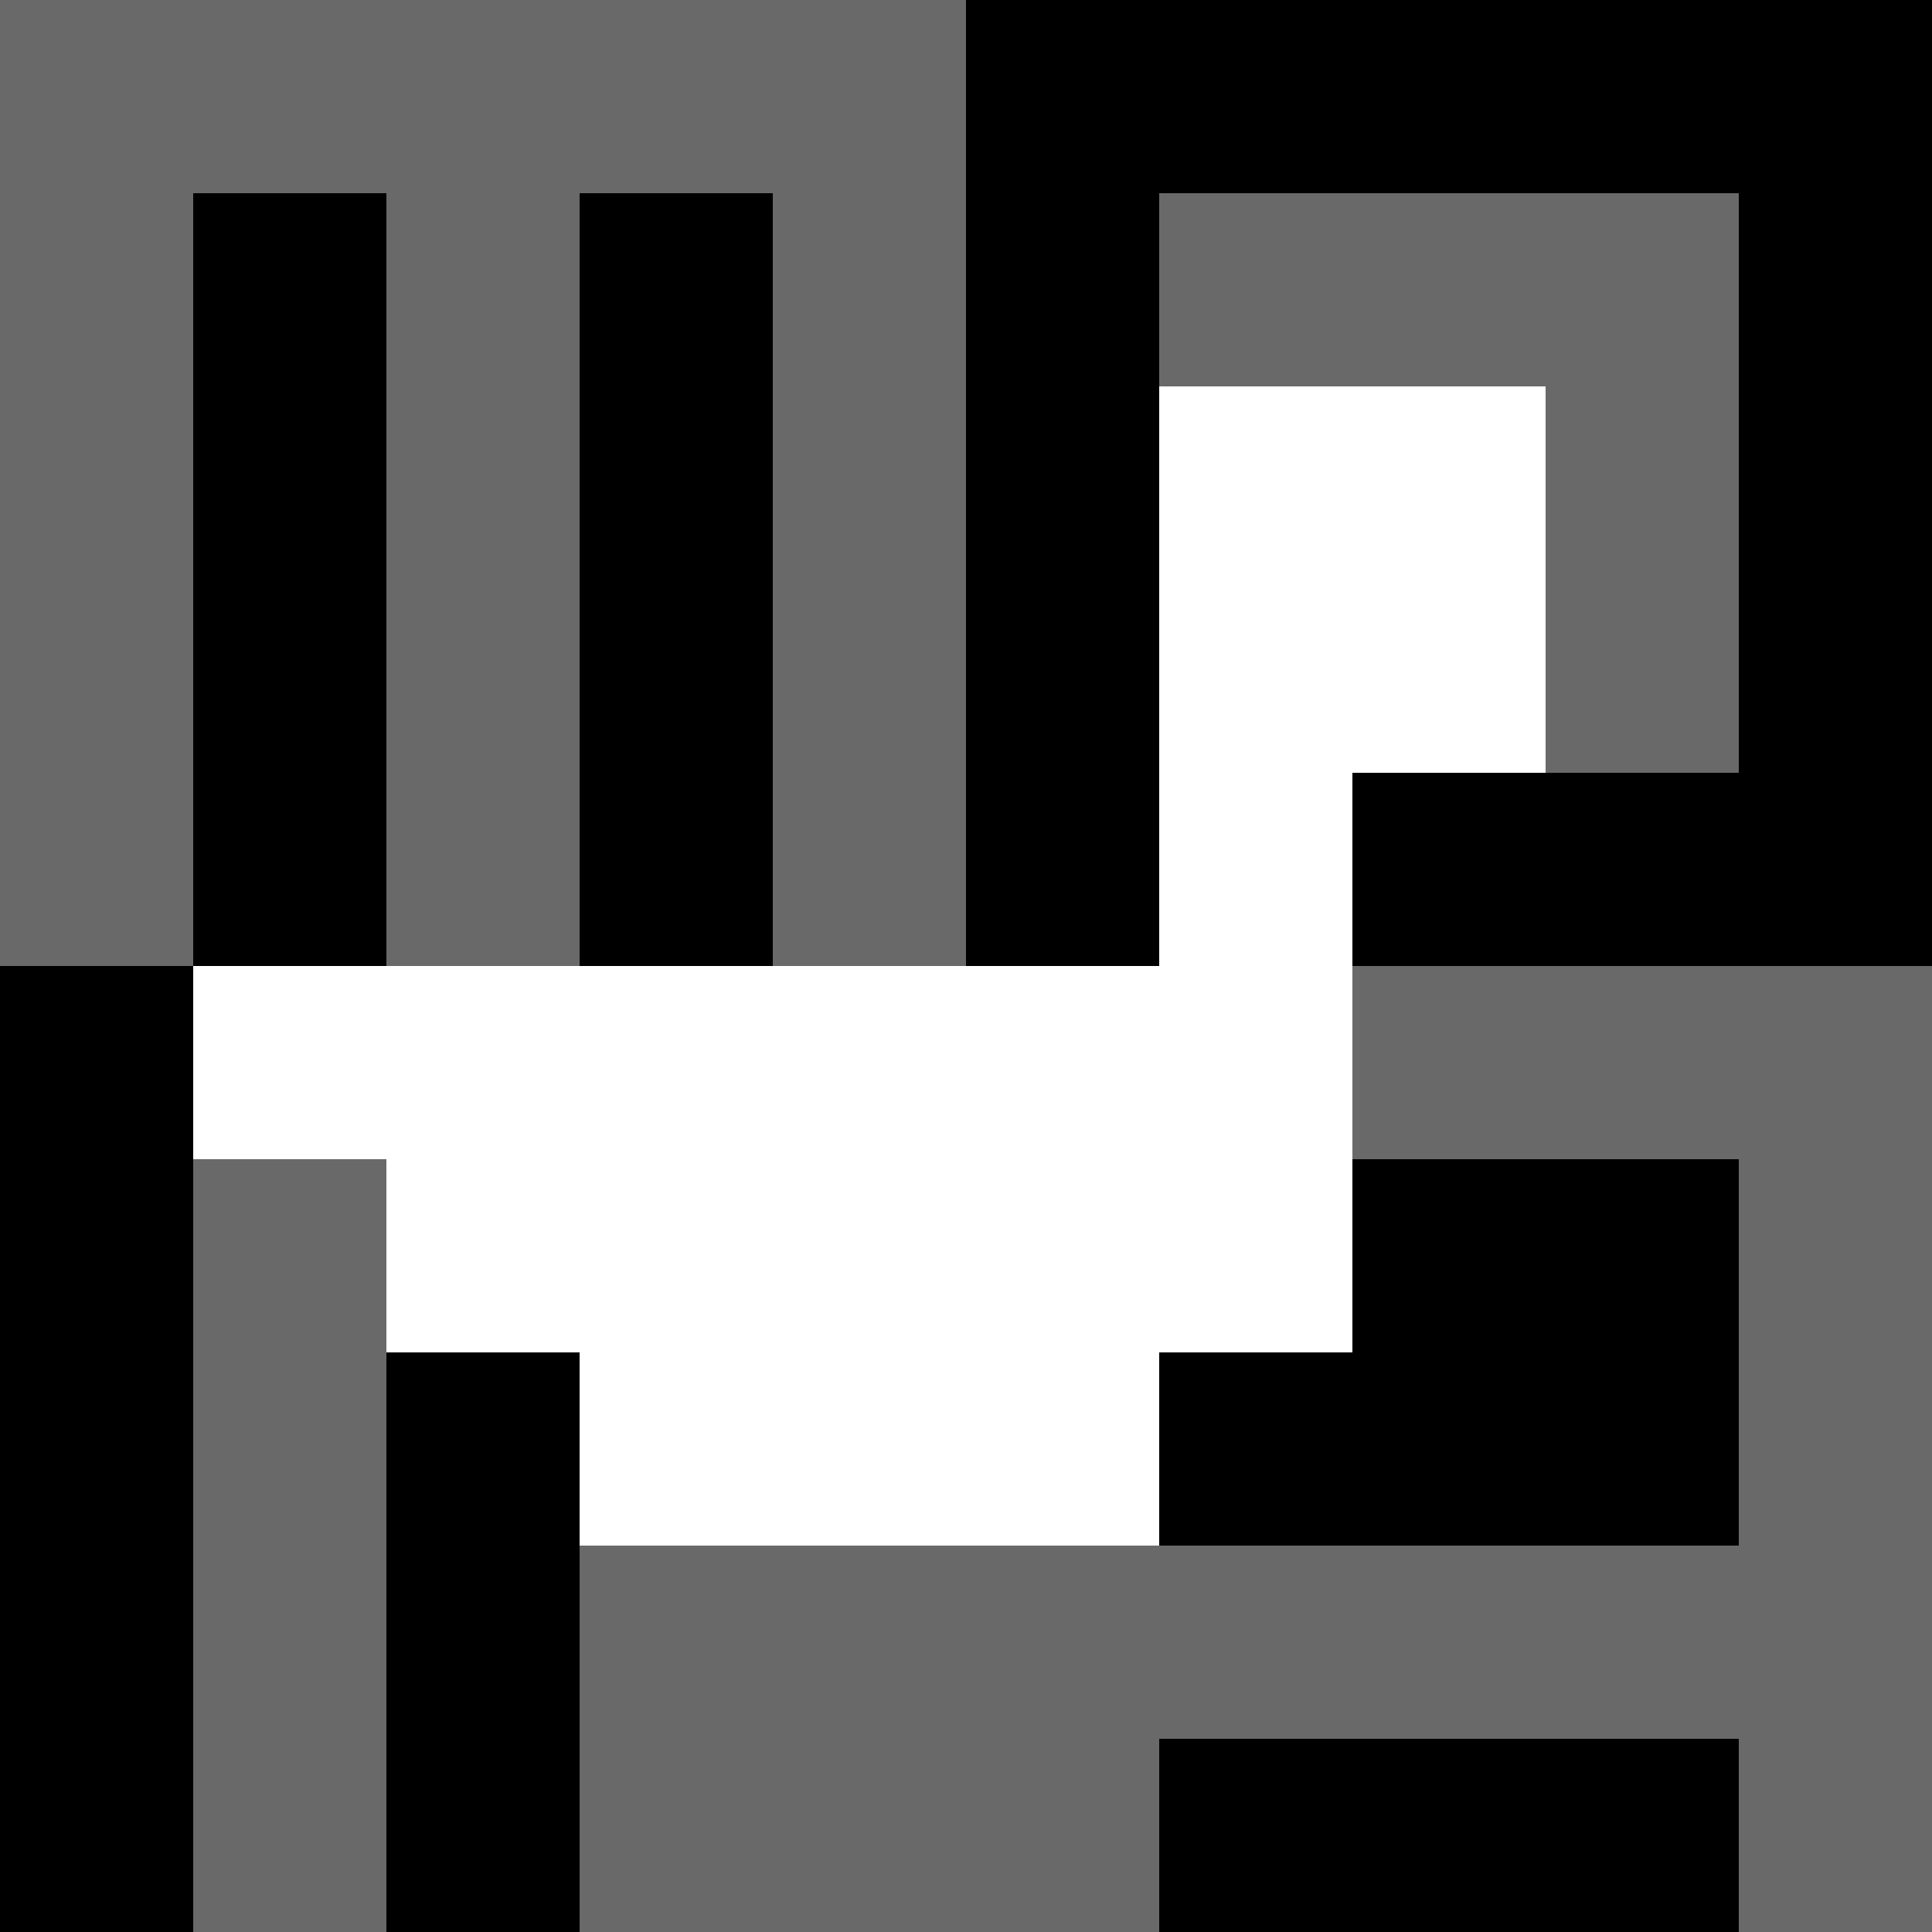
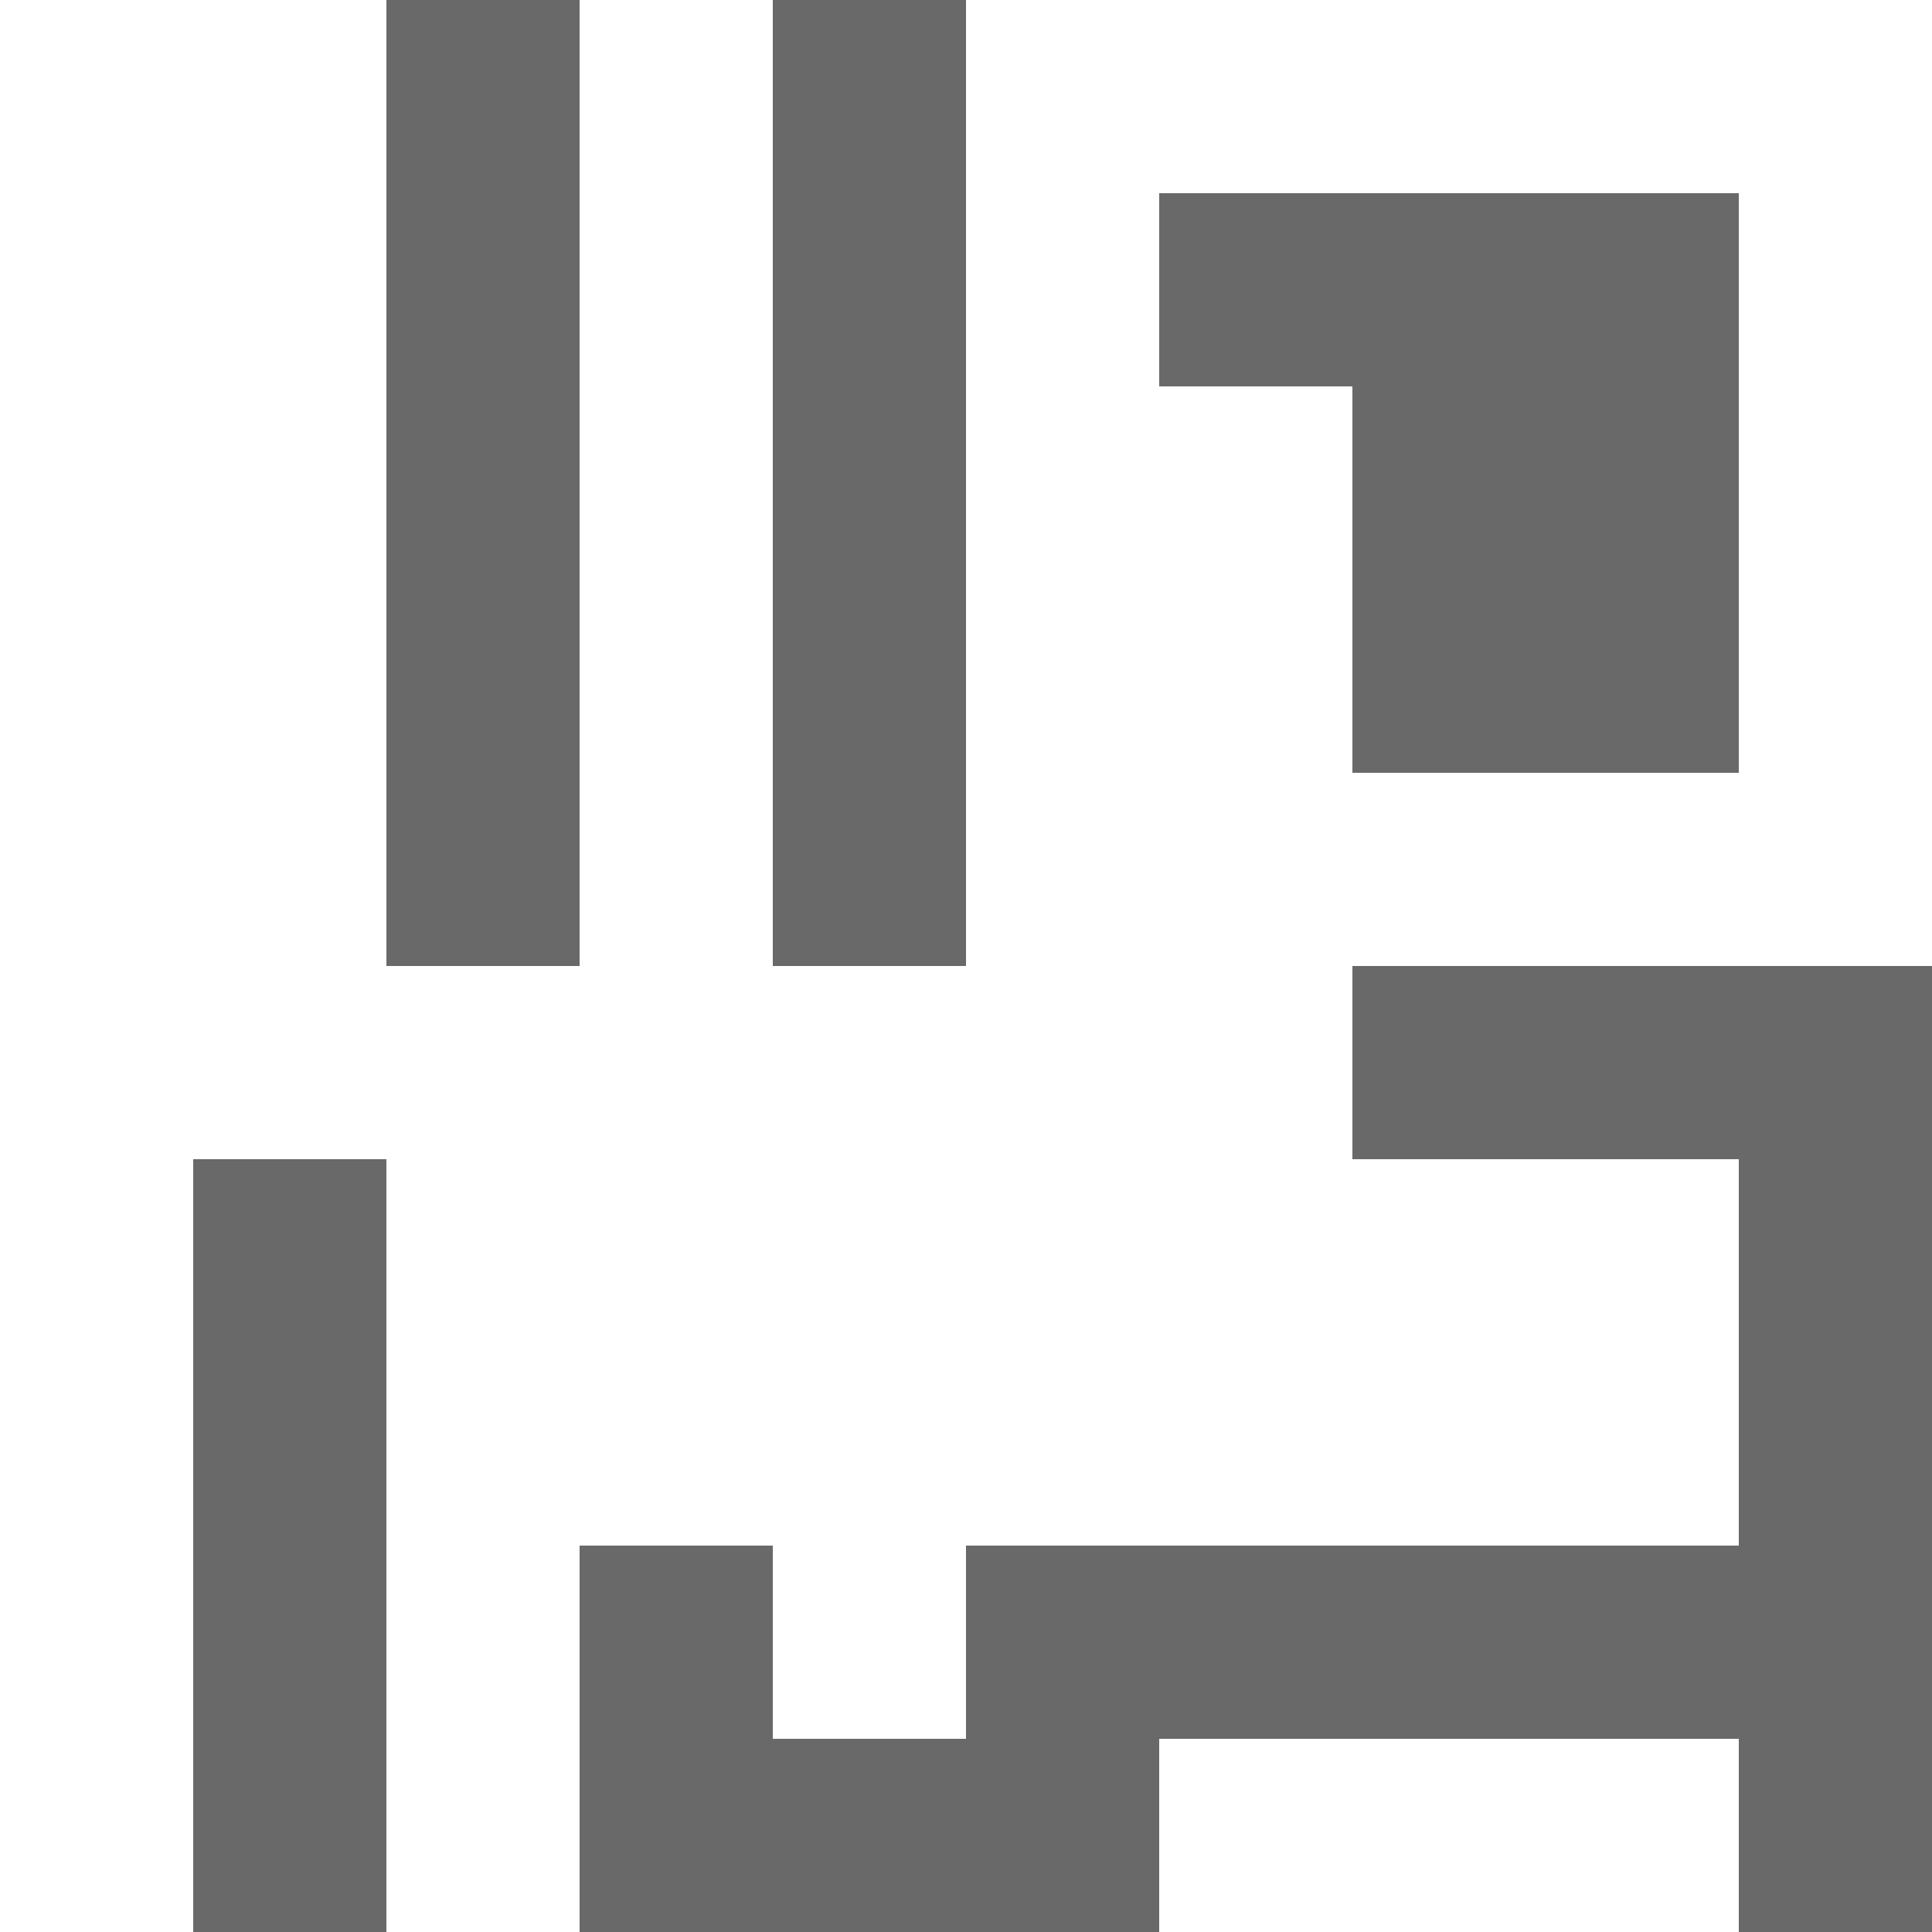
<svg xmlns="http://www.w3.org/2000/svg" version="1.1" width="100%" height="100%" viewBox="0 0 660 660" preserveAspectRatio="xMidYMid meet">
  <title>'goose-pfp-profile' by Dmitri Cherniak</title>
  <desc>The Goose Is Loose (Black Edition)</desc>
  <rect width="100%" height="100%" fill="#FFFFFF" />
  <g>
    <g id="0-0">
-       <rect x="0" y="0" height="660" width="660" fill="#000000" />
      <g>
-         <rect id="0-0-0-0-5-1" x="0" y="0" width="330" height="66" fill="#696969" />
-         <rect id="0-0-0-0-1-5" x="0" y="0" width="66" height="330" fill="#696969" />
        <rect id="0-0-2-0-1-5" x="132" y="0" width="66" height="330" fill="#696969" />
        <rect id="0-0-4-0-1-5" x="264" y="0" width="66" height="330" fill="#696969" />
        <rect id="0-0-6-1-3-3" x="396" y="66" width="198" height="198" fill="#696969" />
        <rect id="0-0-1-6-1-4" x="66" y="396" width="66" height="264" fill="#696969" />
        <rect id="0-0-3-6-1-4" x="198" y="396" width="66" height="264" fill="#696969" />
        <rect id="0-0-5-5-5-1" x="330" y="330" width="330" height="66" fill="#696969" />
        <rect id="0-0-5-8-5-1" x="330" y="528" width="330" height="66" fill="#696969" />
        <rect id="0-0-5-5-1-5" x="330" y="330" width="66" height="330" fill="#696969" />
        <rect id="0-0-9-5-1-5" x="594" y="330" width="66" height="330" fill="#696969" />
      </g>
      <g>
-         <rect id="0-0-6-2-2-2" x="396" y="132" width="132" height="132" fill="#FFFFFF" />
        <rect id="0-0-6-2-1-4" x="396" y="132" width="66" height="264" fill="#FFFFFF" />
        <rect id="0-0-1-5-5-1" x="66" y="330" width="330" height="66" fill="#FFFFFF" />
        <rect id="0-0-2-5-5-2" x="132" y="330" width="330" height="132" fill="#FFFFFF" />
        <rect id="0-0-3-5-3-3" x="198" y="330" width="198" height="198" fill="#FFFFFF" />
        <rect id="0-0-8-3-1-1" x="528" y="198" width="66" height="66" fill="#696969" />
-         <rect id="0-0-4-8-1-2" x="264" y="528" width="66" height="132" fill="#696969" />
        <rect id="0-0-4-9-2-1" x="264" y="594" width="132" height="66" fill="#696969" />
      </g>
    </g>
  </g>
</svg>